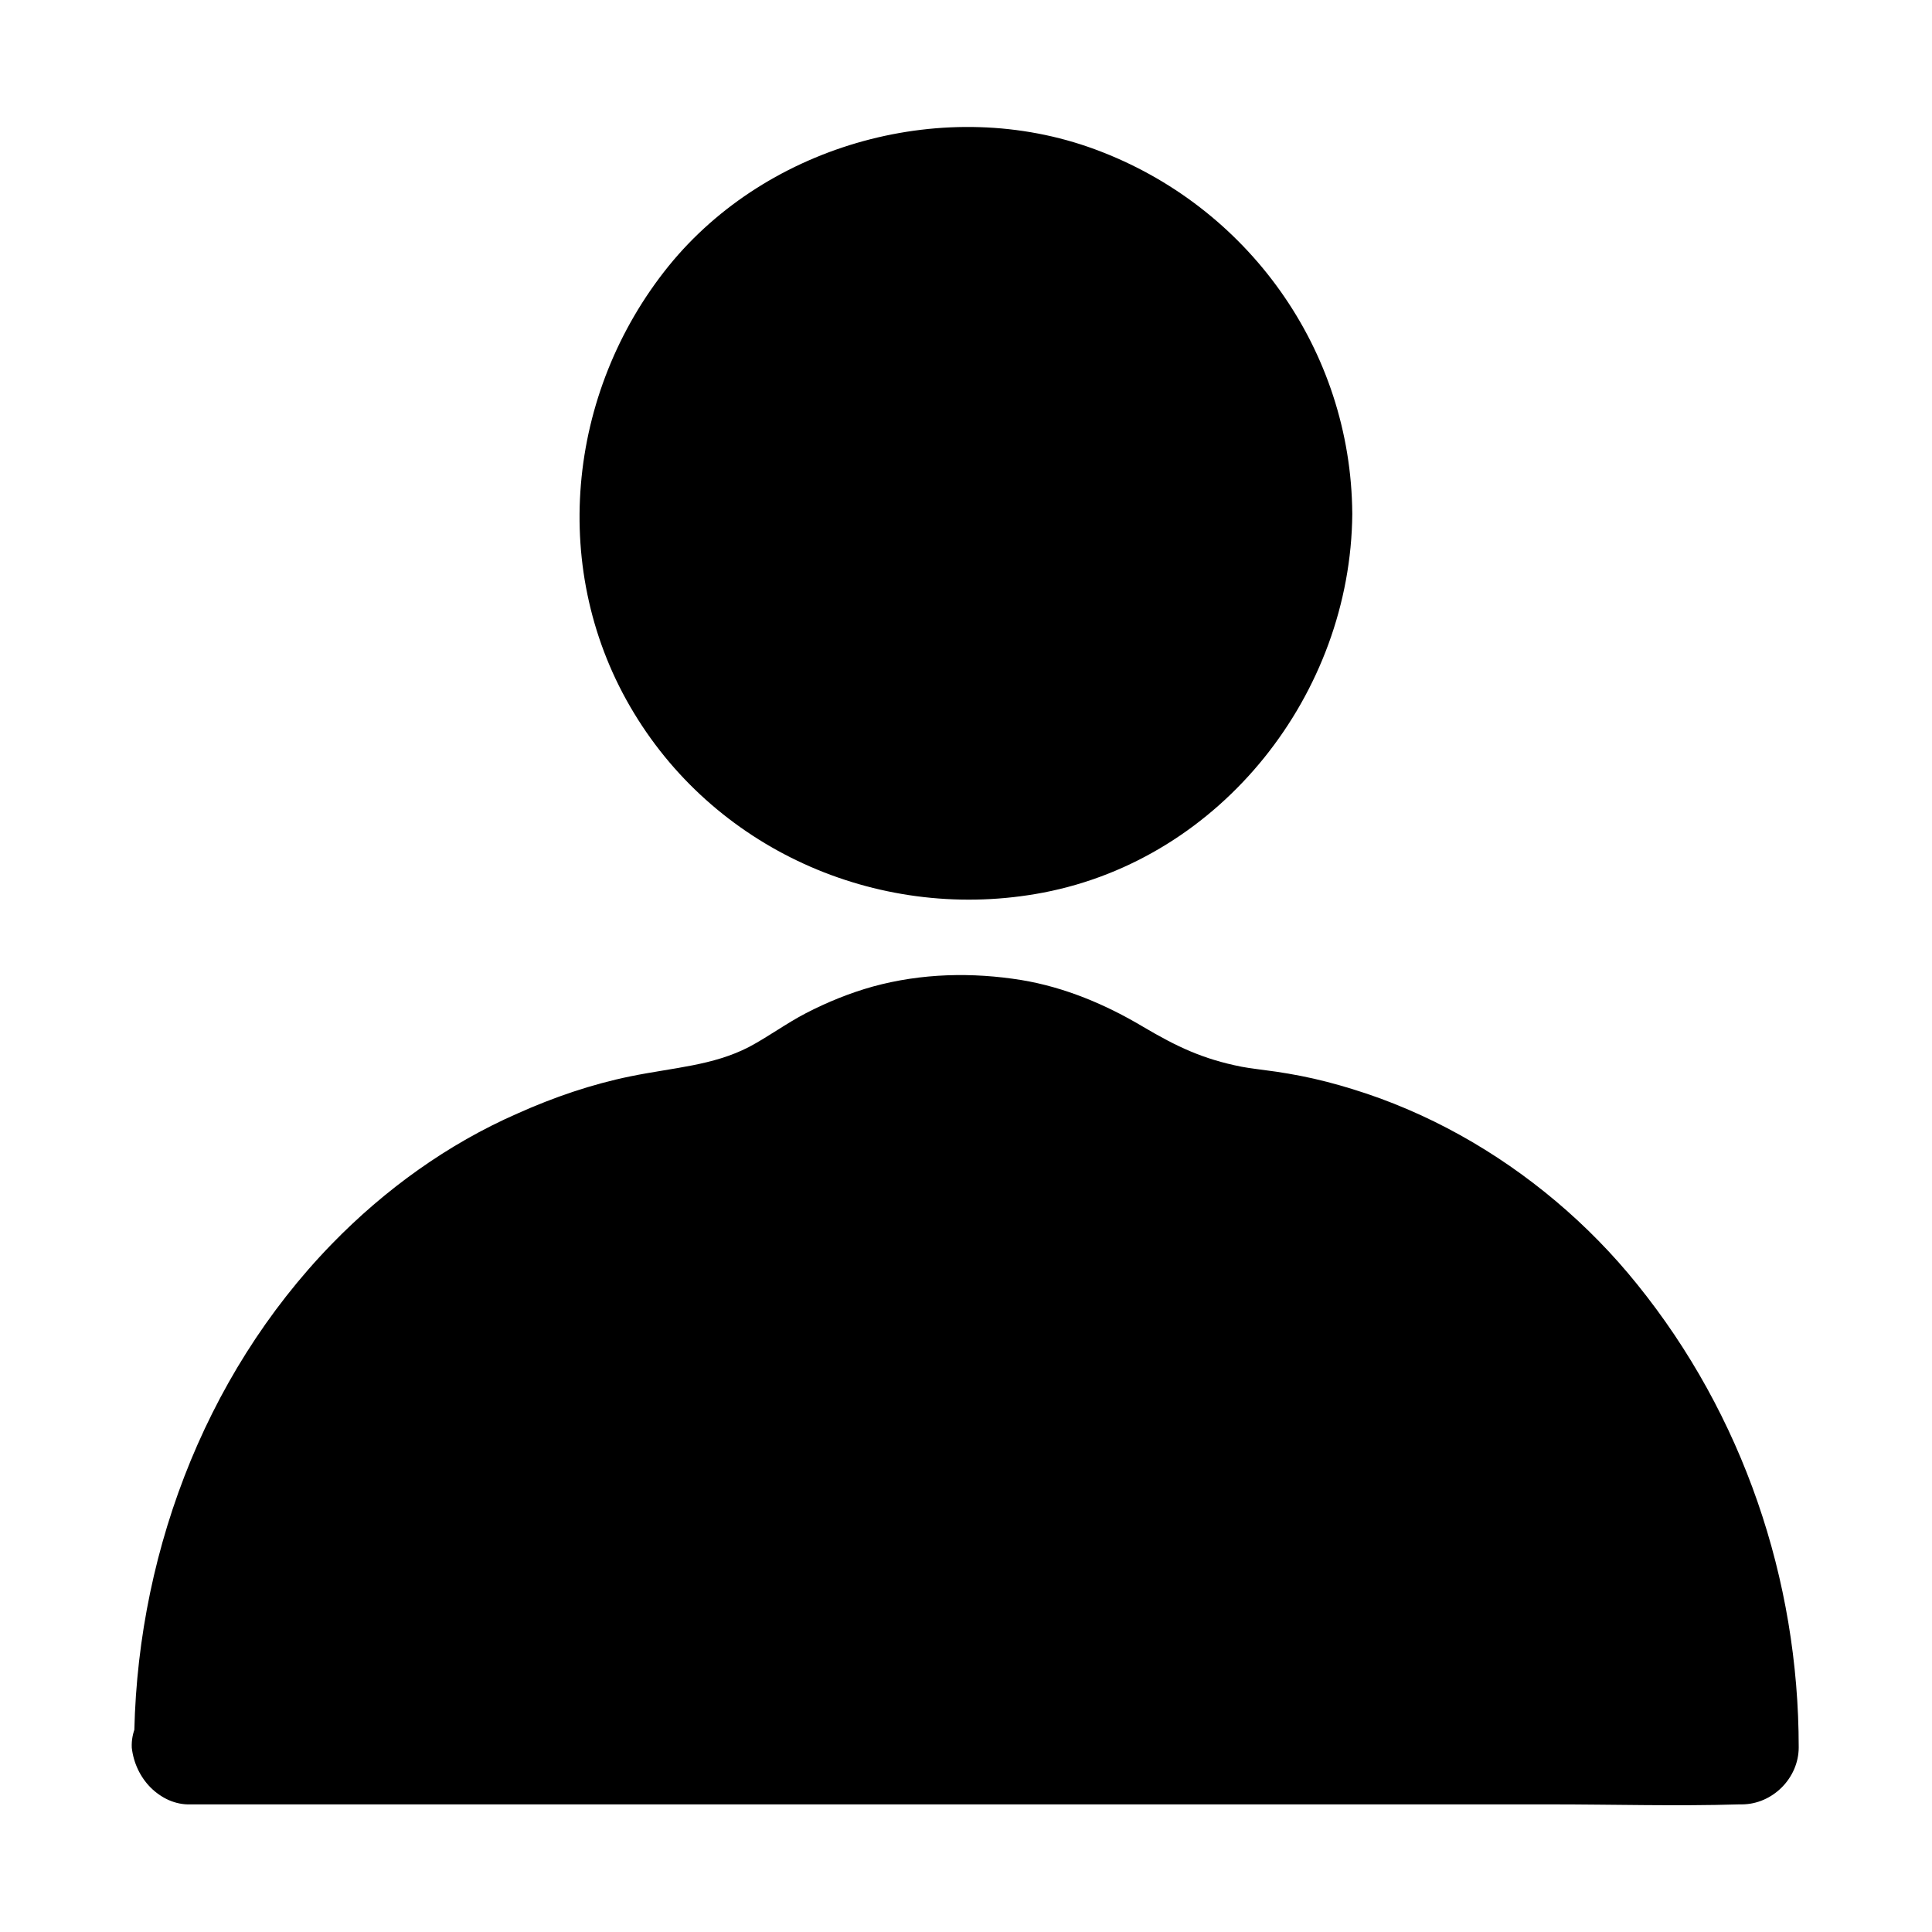
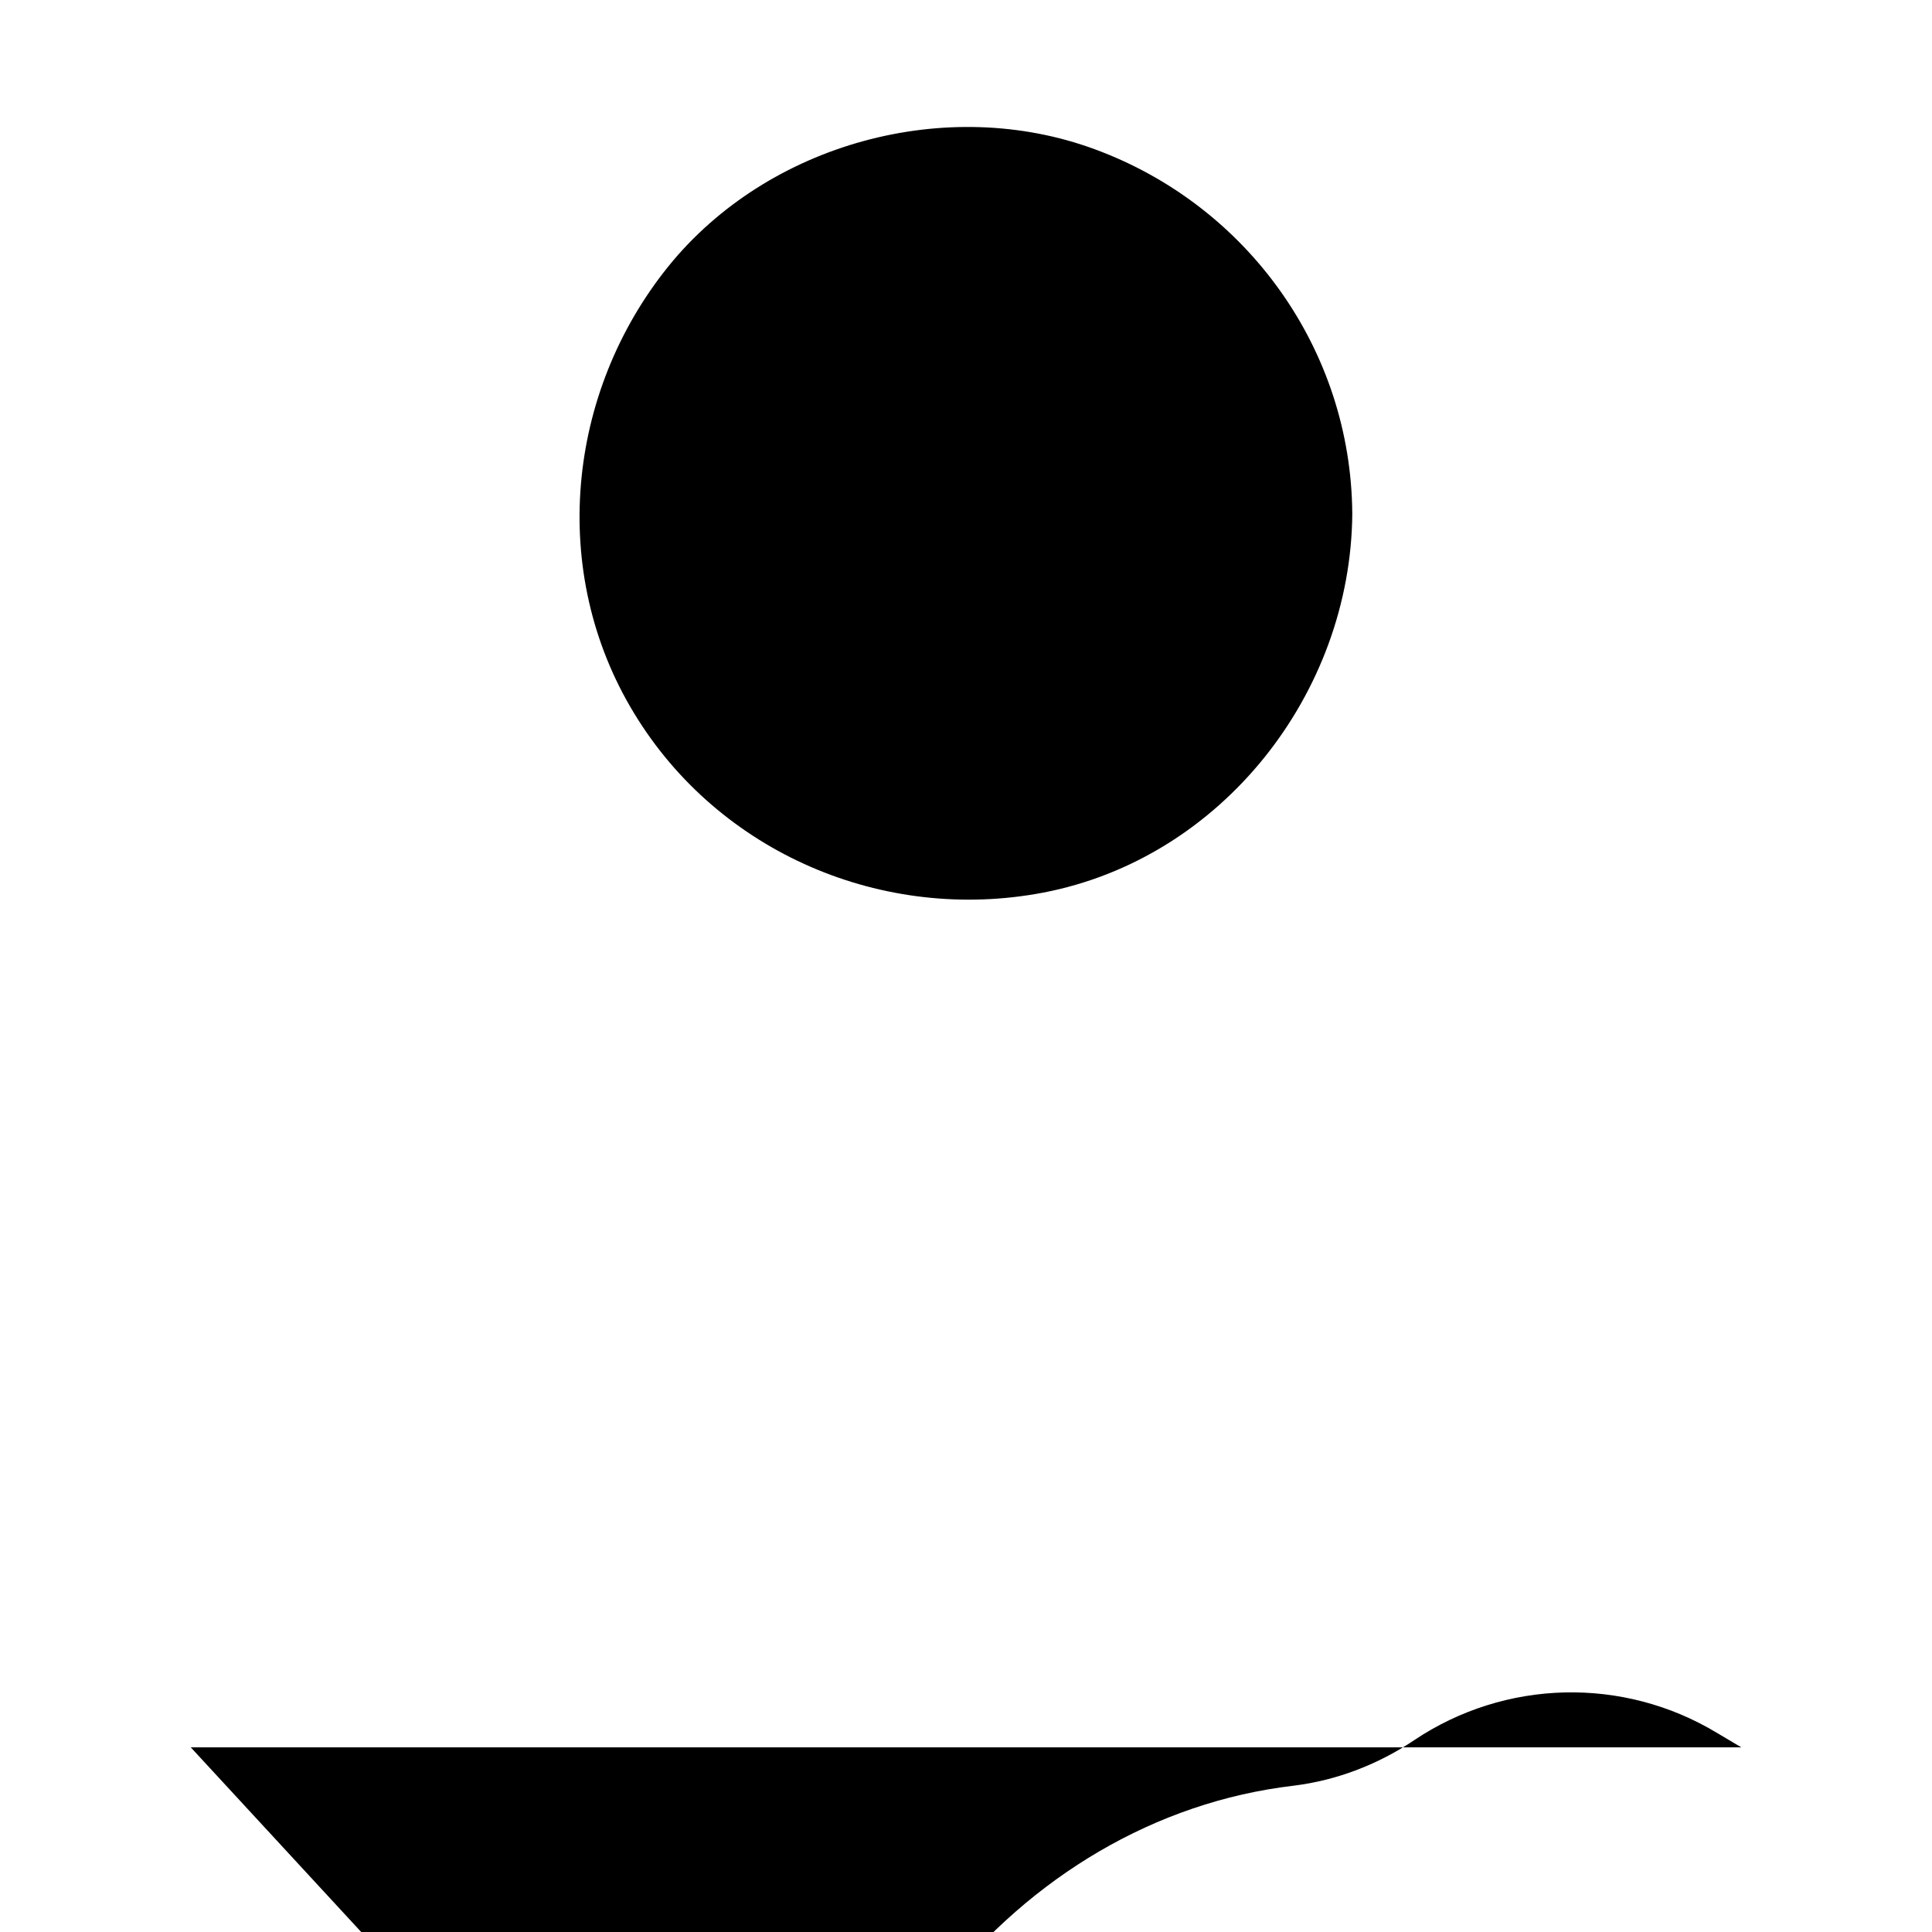
<svg xmlns="http://www.w3.org/2000/svg" fill="#000000" width="800px" height="800px" version="1.1" viewBox="144 144 512 512">
  <g>
    <path d="m487.26 280.09c0 48.246-39.113 87.359-87.359 87.359-48.25 0-87.359-39.113-87.359-87.359 0-48.25 39.109-87.363 87.359-87.363 48.246 0 87.359 39.113 87.359 87.363" />
    <path d="m472.14 280.09c0 2.316-0.102 4.734-0.301 7.055-0.102 0.906-0.203 1.812-0.301 2.719 0.301-2.82 0.102-0.504 0 0.102-0.805 4.434-1.812 8.867-3.223 13.199-0.301 0.805-0.605 1.715-0.906 2.519 0-0.102-1.512 4.031-0.707 1.914 0.805-2.016-0.906 1.914-0.805 1.812-0.402 0.805-0.805 1.613-1.211 2.418-2.016 3.93-4.434 7.656-6.852 11.285-0.301 0.402-1.715 2.316 0 0.102-0.504 0.707-1.109 1.41-1.613 2.016-1.41 1.715-2.922 3.324-4.434 4.938-1.211 1.211-2.519 2.519-3.727 3.629-0.805 0.707-1.613 1.512-2.519 2.215-0.301 0.301-3.426 2.719-2.117 1.715 1.715-1.309-1.715 1.211-1.715 1.109-0.707 0.504-1.41 1.008-2.215 1.512-1.512 1.008-3.023 1.914-4.535 2.719-1.914 1.109-3.93 2.117-5.945 3.023-0.805 0.402-1.613 0.707-2.418 1.109 3.023-1.309-1.109 0.301-1.41 0.402-3.828 1.41-7.758 2.519-11.688 3.324-0.906 0.203-1.812 0.402-2.719 0.504 0.102 0-4.332 0.605-2.117 0.301 2.316-0.203-2.215 0.203-2.117 0.203-1.41 0.102-2.82 0.203-4.231 0.203-4.231 0.102-8.465-0.102-12.594-0.504 3.023 0.301-1.812-0.301-2.82-0.504-2.418-0.504-4.836-1.008-7.254-1.715-1.914-0.504-3.828-1.211-5.742-1.812-0.805-0.301-1.715-0.605-2.519-0.906 2.719 1.008 0 0-0.707-0.301-3.828-1.812-7.457-3.727-10.984-6.047-0.906-0.605-1.812-1.211-2.719-1.812-0.605-0.402-2.922-2.215-0.605-0.402-1.41-1.109-2.719-2.215-4.031-3.324-3.324-2.922-6.348-6.047-9.168-9.473-0.605-0.707-1.109-1.309-1.613-2.016 1.812 2.316 0 0-0.402-0.605-1.109-1.613-2.215-3.324-3.223-4.938-1.008-1.715-2.016-3.426-2.922-5.238-0.504-1.008-1.008-2.016-1.512-3.023-0.301-0.605-1.715-4.231-0.605-1.309-1.41-3.828-2.719-7.656-3.629-11.586-0.402-1.812-0.805-3.527-1.109-5.34 0 0.102-0.605-4.332-0.301-2.117 0.203 1.812-0.203-2.316-0.203-2.82-0.301-4.031-0.301-7.961 0-11.992 0.102-1.211 0.203-2.316 0.301-3.426 0.203-2.621-0.707 3.527 0.102-0.805 0.402-2.215 0.805-4.434 1.309-6.75 0.906-3.93 2.215-7.758 3.629-11.586-1.109 2.82 1.109-2.316 1.512-3.125 1.109-2.215 2.215-4.332 3.527-6.348 0.906-1.512 1.914-3.023 2.922-4.434-0.102 0.102 2.418-3.426 1.109-1.715-1.309 1.715 1.309-1.613 1.309-1.613 2.719-3.223 5.543-6.246 8.664-8.969 1.512-1.309 2.922-2.621 4.535-3.828-2.316 1.812 2.117-1.41 2.82-1.914 3.527-2.316 7.152-4.332 10.984-6.144-0.102 0 3.93-1.715 1.812-0.805-2.016 0.805 2.016-0.707 1.914-0.707 1.715-0.605 3.426-1.211 5.141-1.715 2.215-0.605 4.332-1.211 6.551-1.613 0.906-0.203 1.812-0.402 2.719-0.504 0.402-0.102 4.734-0.605 1.41-0.203 4.231-0.402 8.363-0.605 12.594-0.504 2.117 0.102 4.231 0.203 6.246 0.402 2.621 0.203-3.527-0.707 0.805 0.102 1.309 0.203 2.719 0.504 4.031 0.707 4.434 0.906 8.664 2.316 13 3.828 4.031 1.309-1.613-0.805 0.707 0.203 1.211 0.504 2.418 1.109 3.629 1.715 2.016 1.008 3.93 2.016 5.844 3.223 2.117 1.211 4.031 2.621 6.047 3.93 0.402 0.301 2.316 1.715 0.102 0 1.008 0.805 2.016 1.613 3.023 2.519 3.527 3.023 6.75 6.246 9.672 9.773 0.707 0.805 1.41 1.715 2.117 2.519-1.613-2.117 0.301 0.402 0.805 1.211 1.211 1.812 2.418 3.629 3.527 5.543 1.109 1.914 2.117 3.828 3.125 5.844 0.504 1.008 0.906 2.016 1.41 3.023 0.402 1.008 0.402 0.805-0.203-0.504 0.203 0.605 0.504 1.211 0.707 1.914 1.512 4.535 2.922 8.969 3.828 13.703 0.203 0.906 0.301 1.812 0.504 2.719 0.605 3.527 0-1.812 0.203 1.512 0.293 2.914 0.496 5.734 0.496 8.559 0.102 7.859 6.953 15.516 15.113 15.113 8.16-0.402 15.215-6.648 15.113-15.113-0.301-43.328-27.711-81.617-68.215-96.531-39.297-14.508-86.555-1.613-112.95 30.934-27.105 33.555-31.84 81.215-9.168 118.5 22.469 37.082 66.102 55.621 108.42 47.559 47.359-9.07 81.516-52.801 81.918-100.36 0.102-7.859-6.953-15.516-15.113-15.113-8.262 0.301-15.012 6.551-15.113 15.016z" />
-     <path d="m194.55 607.06h410.91c0-85.848-57.535-156.48-131.29-164.95-10.68-1.211-21.059-4.535-30.23-10.078l-6.449-3.828c-24.887-15.012-56.125-14.207-80.207 1.914-9.574 6.449-20.555 10.68-32.043 12.09-73.453 8.668-130.68 79.203-130.68 164.85z" />
-     <path d="m194.55 622.18h40.91 98.141 118.8 102.68c16.523 0 33.25 0.504 49.777 0h0.707c8.16 0 15.113-6.953 15.113-15.113 0-44.535-14.812-88.066-42.824-122.73-12.797-15.922-28.918-29.523-46.855-39.5-9.07-5.039-18.641-9.168-28.516-12.191-4.535-1.41-9.168-2.621-13.805-3.527-2.117-0.402-4.332-0.805-6.449-1.109-3.527-0.504-7.152-0.906-9.168-1.309-10.277-2.016-17.23-5.34-26.098-10.578-9.977-5.945-20.758-10.48-32.242-12.395-13.098-2.117-26.5-1.812-39.398 1.715-6.144 1.715-12.09 4.133-17.734 7.055-5.238 2.719-9.977 6.246-15.113 8.969-9.574 4.938-19.949 5.441-31.336 7.758-10.379 2.117-20.355 5.543-30.027 9.875-18.438 8.062-35.164 20.152-49.172 34.562-34.359 35.367-52.395 84.438-52.395 133.51-0.105 7.75 6.848 15.309 15.012 15.008 8.16-0.402 15.113-6.648 15.113-15.113 0-4.734 0.203-9.574 0.504-14.309 0.203-2.418 0.402-4.938 0.707-7.356 0.102-0.707 0.504-3.828 0.102-1.109 0.203-1.41 0.402-2.922 0.707-4.332 1.715-10.176 4.231-20.152 7.656-29.824 0.805-2.215 1.613-4.434 2.418-6.551 0.402-1.109 0.906-2.215 1.309-3.223-1.109 2.519 0.102-0.203 0.402-0.906 2.117-4.637 4.332-9.168 6.852-13.504 2.316-4.133 4.836-8.16 7.457-12.191 1.309-1.812 2.519-3.727 3.93-5.543 0.504-0.707 1.109-1.41 1.613-2.117-1.914 2.519 1.008-1.211 1.41-1.613 6.047-7.254 12.695-14.008 19.949-20.152 0.707-0.605 1.309-1.109 2.016-1.613 3.324-2.82-2.418 1.715 1.008-0.805 1.715-1.309 3.527-2.519 5.238-3.828 3.93-2.719 7.961-5.141 12.09-7.457 3.727-2.016 7.656-3.93 11.586-5.644-3.023 1.309 2.719-1.008 3.629-1.309 2.418-0.906 4.836-1.715 7.356-2.418 4.133-1.211 8.363-2.215 12.594-3.023 2.117-0.402 4.332-0.707 6.449-1.109-3.324 0.504-0.301 0.102 0.301 0 3.023-0.402 6.144-0.805 9.07-1.512 12.191-2.719 22.371-8.867 32.949-15.012 2.316-1.309 4.734-2.621 7.152-3.629-1.812 0.805 0.605-0.203 0.805-0.301 1.512-0.504 3.023-1.008 4.535-1.512 2.519-0.805 5.141-1.309 7.758-1.812 4.836-1.109-1.41 0.102 1.41-0.301 1.812-0.203 3.629-0.301 5.543-0.402 9.977-0.301 19.75 1.512 27.809 5.543 6.852 3.324 13.098 7.961 20.051 11.082 6.047 2.719 12.293 5.039 18.844 6.348 3.629 0.707 7.356 1.211 11.082 1.715 4.332 0.504-3.125-0.605 1.211 0.203 1.309 0.203 2.621 0.402 3.828 0.707 8.969 1.715 17.633 4.231 26.098 7.758-3.223-1.309 0.707 0.301 1.109 0.504 0.805 0.402 1.512 0.707 2.316 1.109 1.914 0.906 3.828 1.914 5.742 2.922 4.133 2.215 8.262 4.734 12.191 7.457 1.812 1.211 3.527 2.519 5.34 3.727 3.527 2.519-2.215-1.914 1.109 0.805 0.707 0.605 1.309 1.109 2.016 1.613 3.727 3.125 7.254 6.348 10.68 9.773 3.727 3.828 7.254 7.758 10.68 11.891-0.102-0.102 2.621 3.324 1.309 1.613-0.906-1.211 1.715 2.418 2.016 2.82 1.613 2.215 3.125 4.434 4.535 6.75 2.82 4.434 5.441 8.969 7.859 13.602 1.309 2.418 2.519 4.938 3.629 7.457 0.504 1.008 0.906 2.117 1.41 3.223 1.41 3.223-0.504-1.512 0.605 1.512 4.031 10.68 7.457 21.562 9.574 32.848 0.504 2.922 1.008 5.742 1.41 8.664-0.402-2.621 0-0.102 0 0.402 0.203 2.016 0.402 3.93 0.605 5.945 0.504 5.543 0.707 10.984 0.707 16.523l15.113-15.113h-40.91-98.141-118.8-102.68c-16.523 0-33.25-0.504-49.777 0h-0.707c-7.859 0-15.516 6.953-15.113 15.113 0.91 8.062 7.16 15.016 15.625 15.016z" />
+     <path d="m194.55 607.06h410.91l-6.449-3.828c-24.887-15.012-56.125-14.207-80.207 1.914-9.574 6.449-20.555 10.68-32.043 12.09-73.453 8.668-130.68 79.203-130.68 164.85z" />
  </g>
</svg>